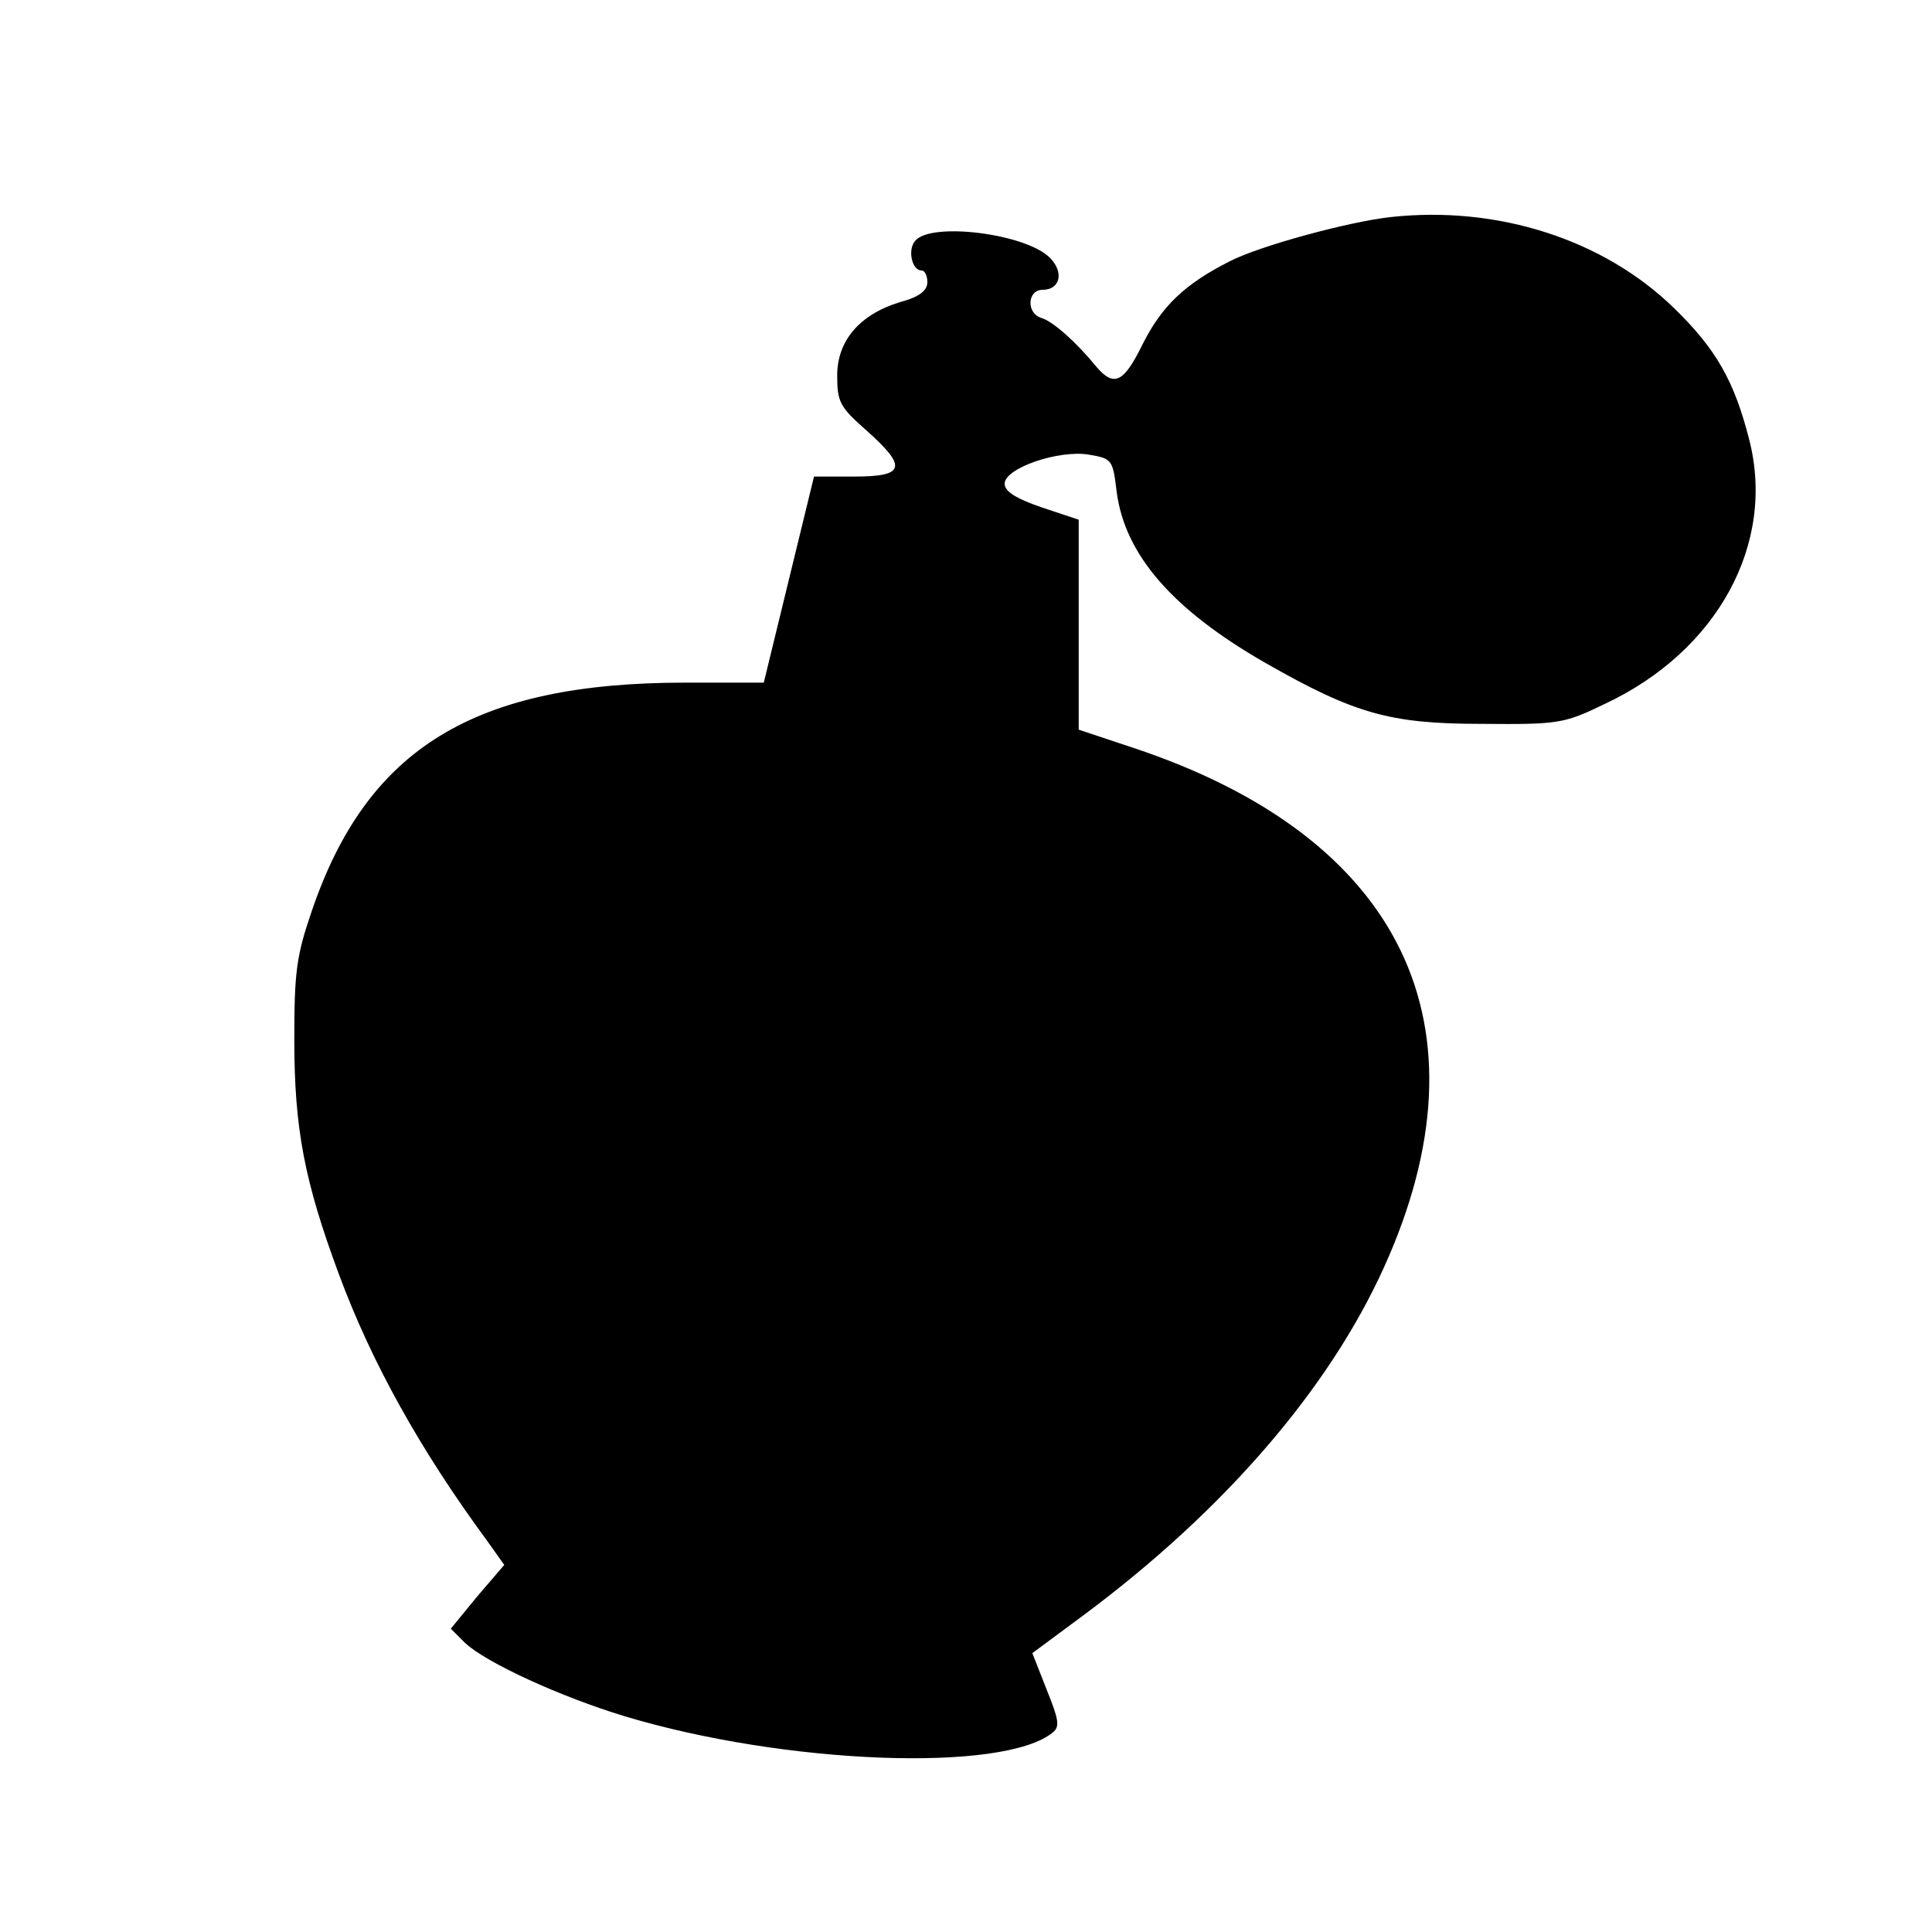
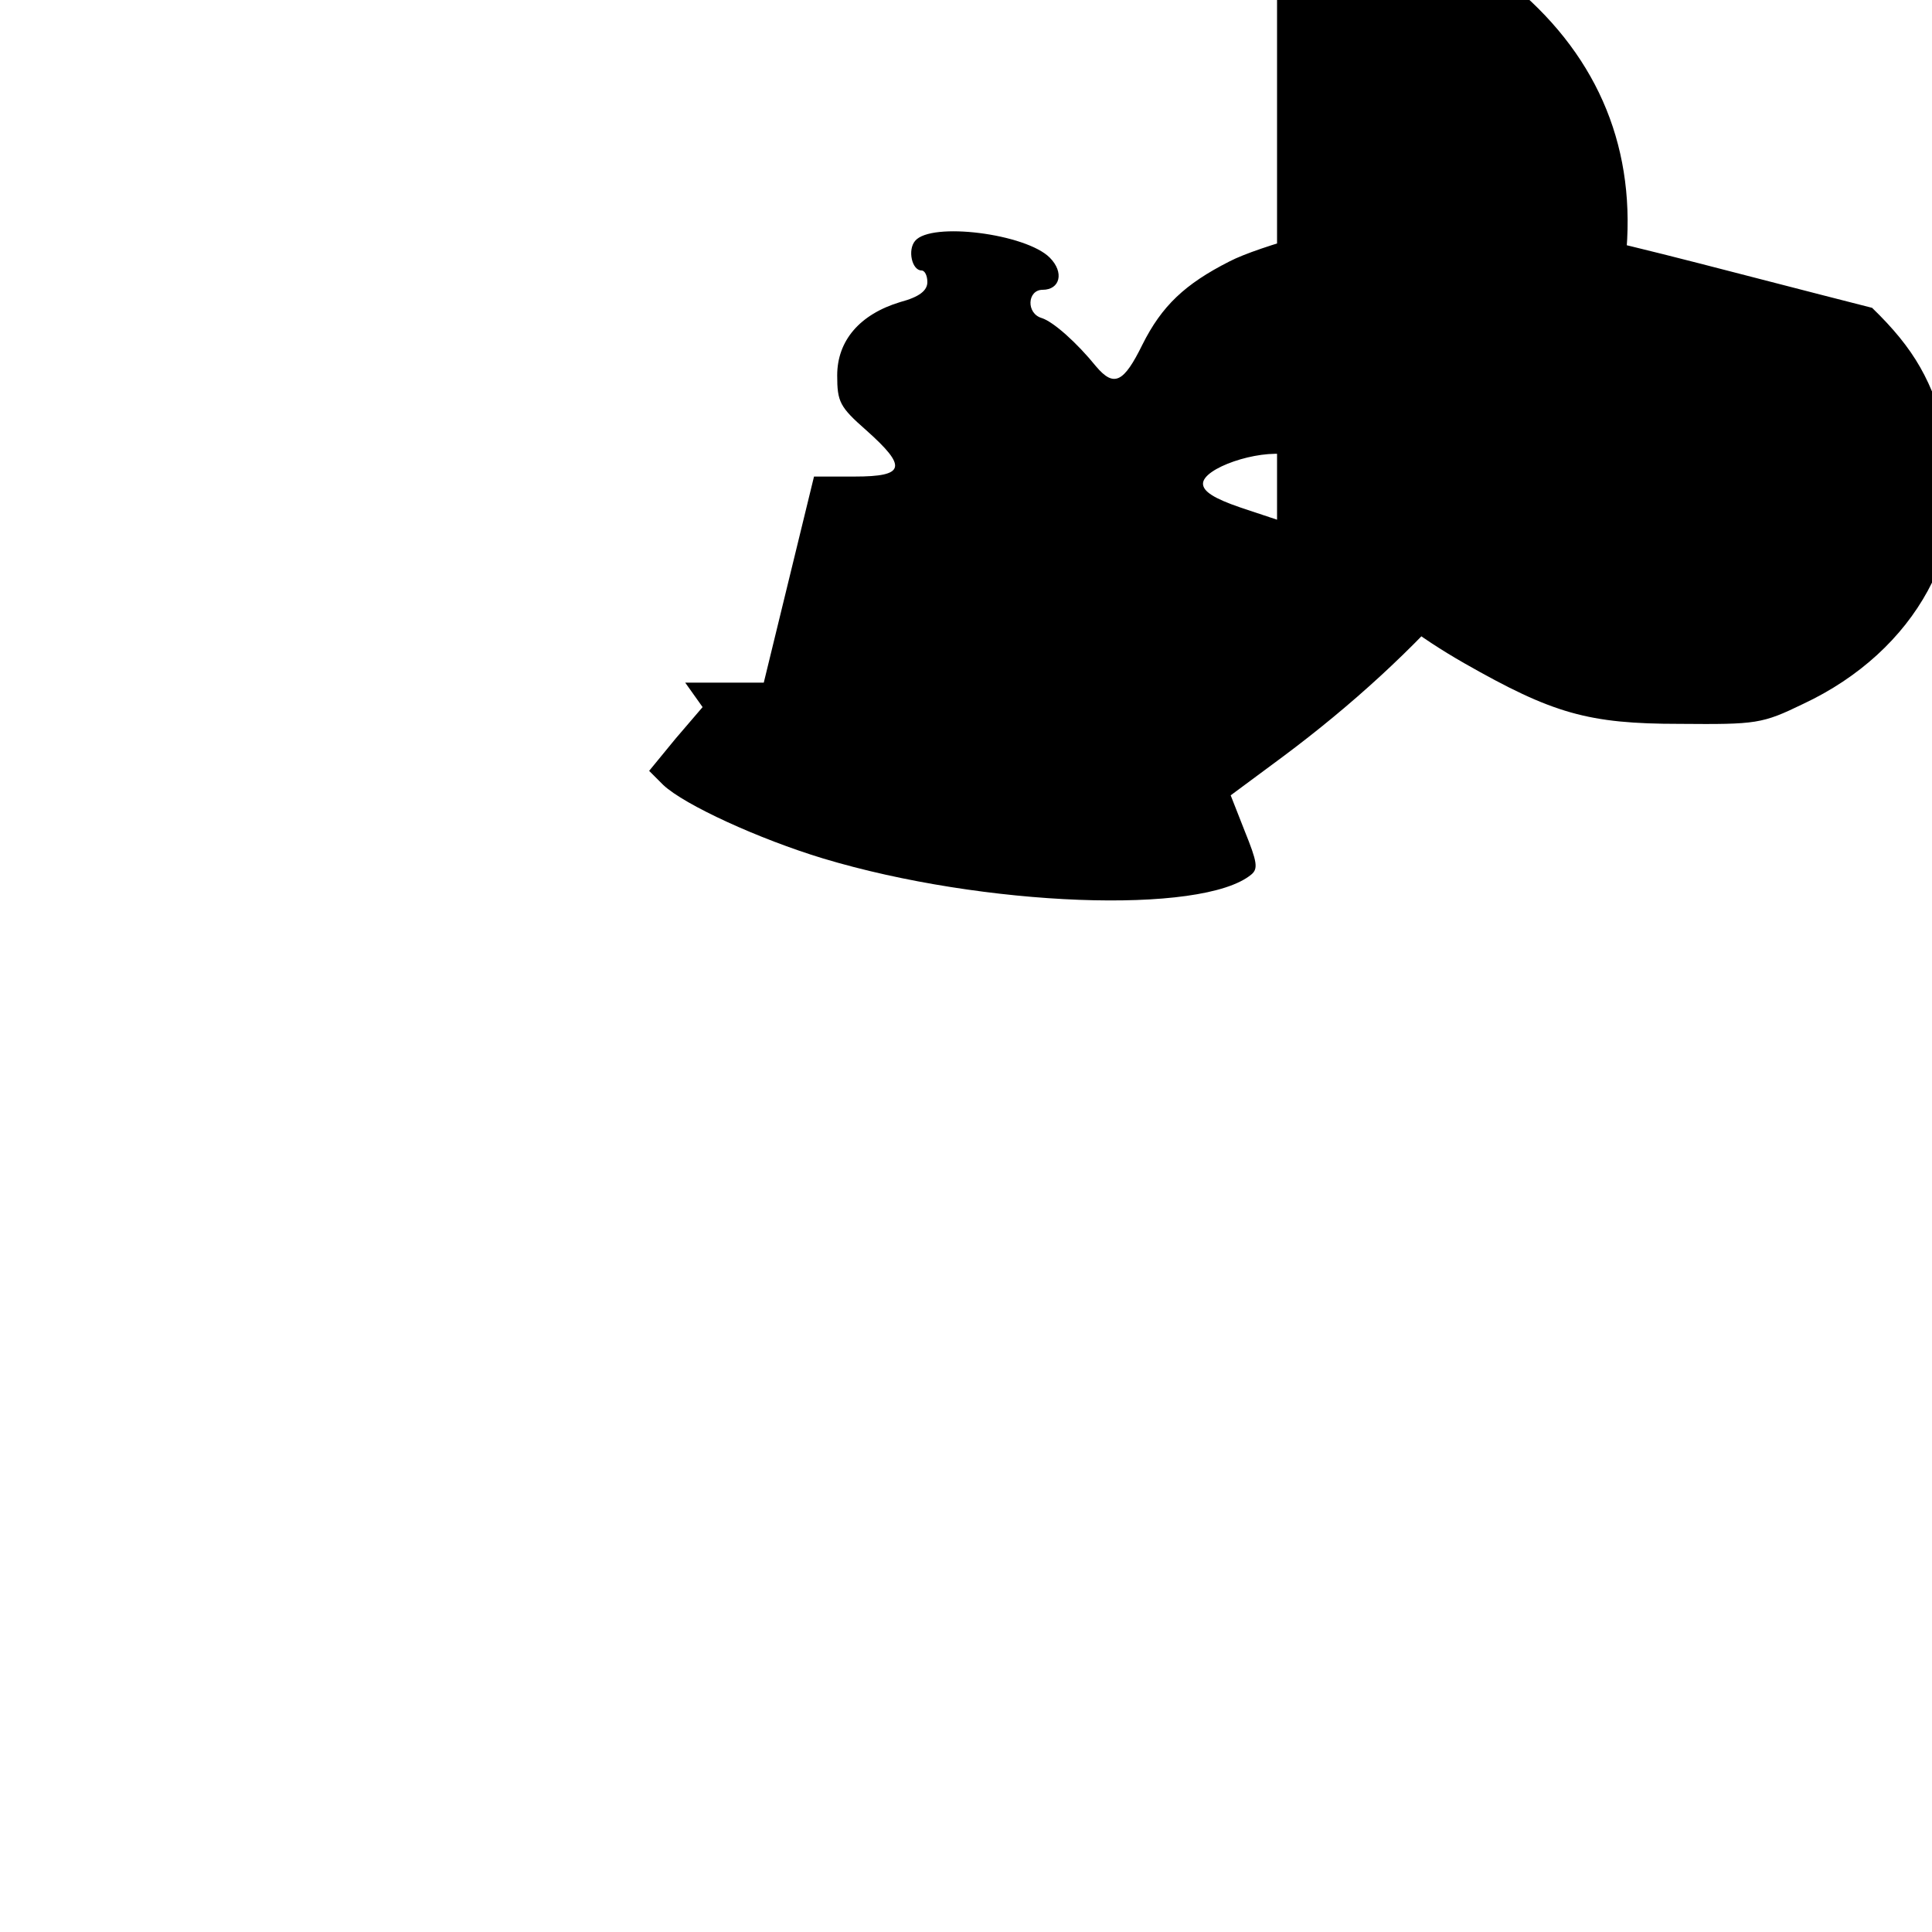
<svg xmlns="http://www.w3.org/2000/svg" version="1" width="400" height="400" viewBox="0 0 300 300">
-   <path d="M216 33.7c-6.5.7-20.5 4.5-25.1 6.9-6.9 3.5-10.5 6.9-13.5 12.9-2.9 5.9-4.4 6.7-7.2 3.4-3-3.7-6.6-6.9-8.4-7.5-2.5-.7-2.3-4.4.1-4.4 2.7 0 3.4-2.7 1.1-5-3.7-3.7-18.4-5.6-20.9-2.6-1.2 1.4-.5 4.6 1 4.6.5 0 .9.8.9 1.8 0 1.3-1.2 2.3-4.2 3.1-6.3 1.9-9.8 6-9.8 11.4 0 4.1.4 4.9 4.5 8.5 6.4 5.7 6.1 7.2-1.8 7.2h-6.3l-3.9 16-3.9 16h-12.2c-32.8 0-49.4 10.2-58 35.5-2.4 7-2.7 9.5-2.7 20 0 13.8 1.6 22 6.9 36.3 5.1 13.8 12.7 27.4 23 41.4l2.7 3.8-4.2 4.9-4.1 5 2.2 2.2c3.3 3.1 14.9 8.4 24.8 11.4 24.9 7.5 58.9 8.8 66.5 2.5 1.1-.9.9-2-1-6.7l-2.2-5.6 8.1-6c21.6-16.1 37.9-34.9 46.5-53.9 17-37.5 2.9-66.8-39-80.7l-8.4-2.8V80.7l-5.7-1.9c-4.1-1.4-5.8-2.5-5.8-3.7 0-2.4 8.4-5.3 13.1-4.5 3.6.6 3.7.8 4.3 5.8 1.3 9.8 8.7 18.3 23.2 26.6 13.7 7.8 19.2 9.4 33.4 9.4 12 .1 12.8 0 19.2-3.1 17.5-8.2 26.6-24.9 22.4-41.1-2.3-9-5.1-14-11.7-20.4C249 37.2 232.6 31.9 216 33.7z" />
+   <path d="M216 33.7c-6.5.7-20.5 4.5-25.1 6.9-6.9 3.5-10.5 6.9-13.5 12.9-2.9 5.9-4.4 6.7-7.2 3.4-3-3.7-6.6-6.9-8.4-7.5-2.5-.7-2.3-4.4.1-4.4 2.7 0 3.4-2.7 1.1-5-3.7-3.7-18.4-5.6-20.9-2.6-1.2 1.4-.5 4.6 1 4.6.5 0 .9.8.9 1.8 0 1.3-1.2 2.3-4.2 3.1-6.3 1.9-9.8 6-9.8 11.4 0 4.1.4 4.9 4.5 8.5 6.4 5.7 6.1 7.2-1.8 7.2h-6.3l-3.9 16-3.9 16h-12.2l2.7 3.8-4.2 4.9-4.1 5 2.2 2.2c3.3 3.1 14.9 8.4 24.8 11.4 24.9 7.5 58.9 8.8 66.5 2.5 1.1-.9.9-2-1-6.7l-2.2-5.6 8.1-6c21.6-16.1 37.9-34.9 46.5-53.9 17-37.5 2.9-66.8-39-80.7l-8.4-2.8V80.7l-5.7-1.9c-4.1-1.4-5.8-2.5-5.8-3.7 0-2.4 8.4-5.3 13.1-4.5 3.6.6 3.7.8 4.3 5.8 1.3 9.8 8.7 18.3 23.2 26.6 13.7 7.8 19.2 9.4 33.4 9.4 12 .1 12.8 0 19.2-3.1 17.5-8.2 26.6-24.9 22.4-41.1-2.3-9-5.1-14-11.7-20.4C249 37.2 232.6 31.9 216 33.7z" />
</svg>